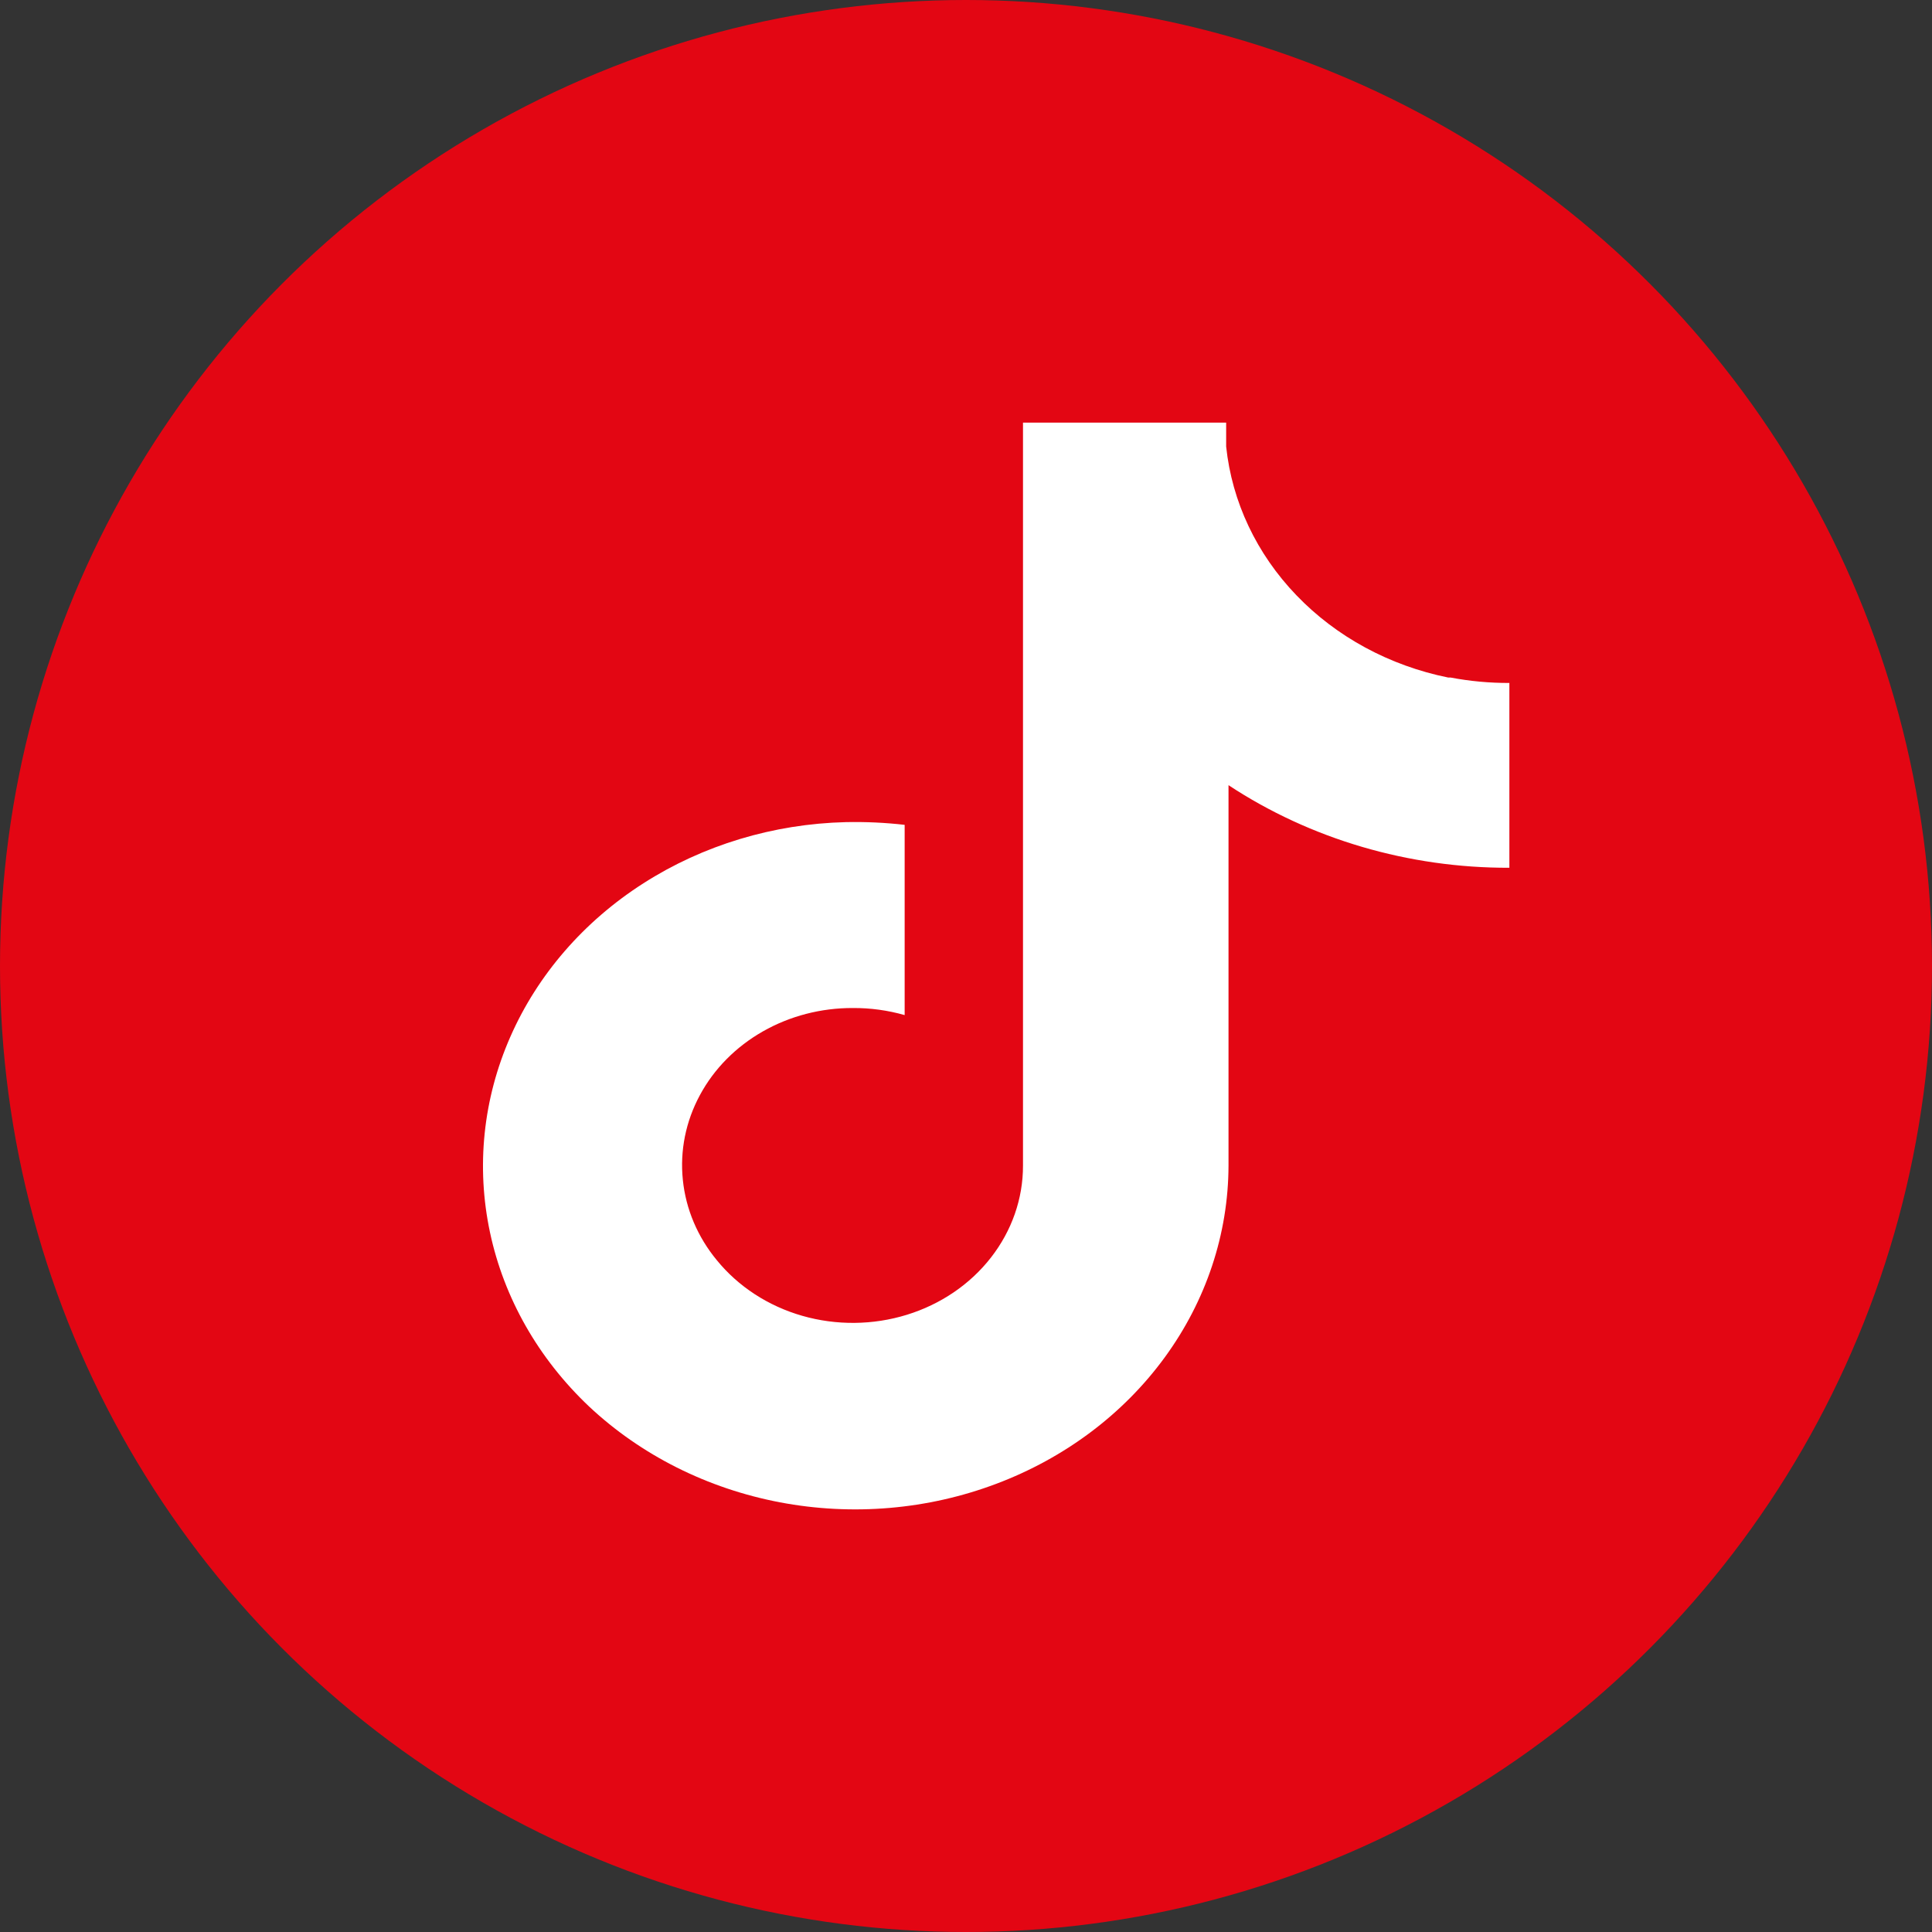
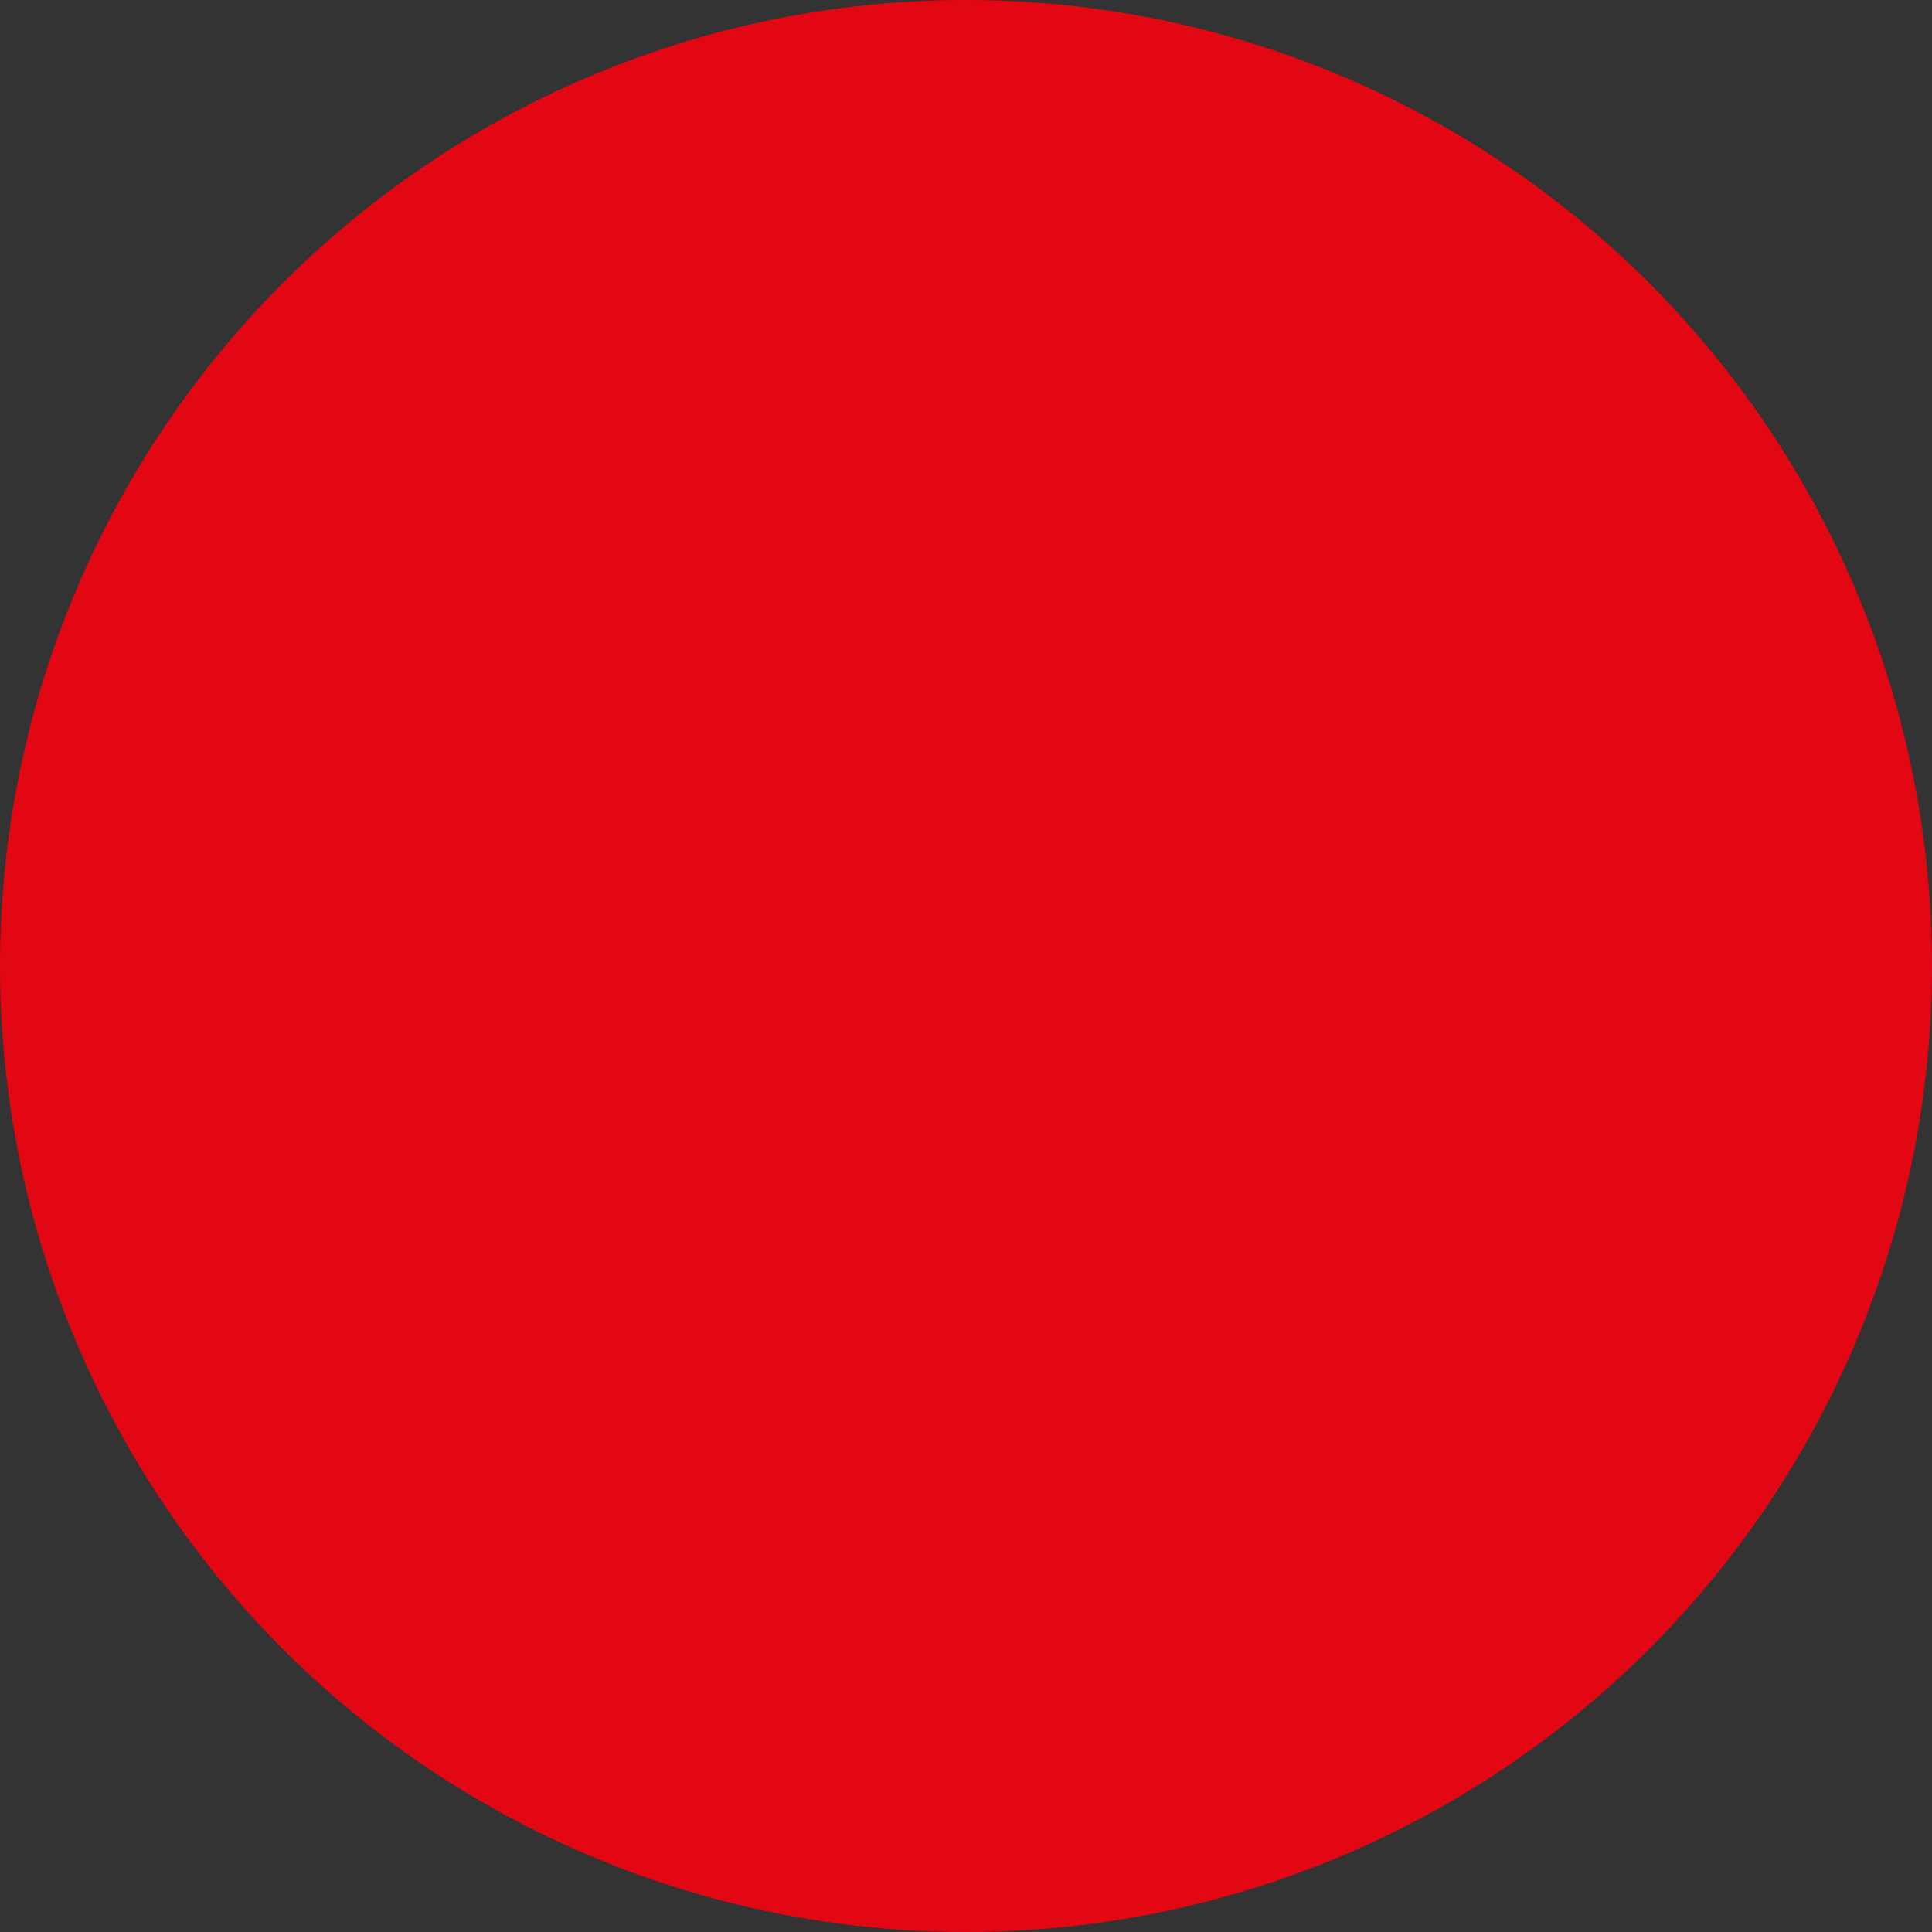
<svg xmlns="http://www.w3.org/2000/svg" width="32" height="32" viewBox="0 0 32 32" fill="none">
  <rect x="0" y="0" width="32" height="32" fill="#333333" stroke="none" />
  <circle cx="16" cy="16" r="16" fill="#E30613" />
-   <path d="M23.986 11.222C23.014 11.025 22.134 10.548 21.474 9.861C20.813 9.174 20.405 8.311 20.309 7.396V7H16.944V19.307C16.945 19.853 16.759 20.385 16.414 20.828C16.069 21.272 15.581 21.604 15.02 21.777C14.459 21.95 13.853 21.956 13.288 21.794C12.723 21.632 12.228 21.309 11.873 20.873C11.554 20.487 11.359 20.026 11.31 19.542C11.26 19.059 11.358 18.573 11.593 18.138C11.827 17.703 12.188 17.338 12.636 17.083C13.084 16.828 13.6 16.694 14.126 16.696C14.416 16.694 14.706 16.734 14.984 16.813V13.662C14.66 13.625 14.335 13.61 14.009 13.617C12.808 13.646 11.643 13.999 10.657 14.63C9.67 15.261 8.904 16.145 8.453 17.172C8.001 18.199 7.884 19.325 8.116 20.413C8.347 21.5 8.918 22.502 9.756 23.295C10.616 24.102 11.716 24.654 12.917 24.883C14.118 25.111 15.365 25.005 16.5 24.577C17.635 24.15 18.607 23.421 19.292 22.482C19.977 21.544 20.345 20.438 20.348 19.307V13.005C21.705 13.899 23.332 14.378 25 14.373V11.312C24.672 11.313 24.346 11.283 24.025 11.222H23.986Z" fill="white" />
</svg>